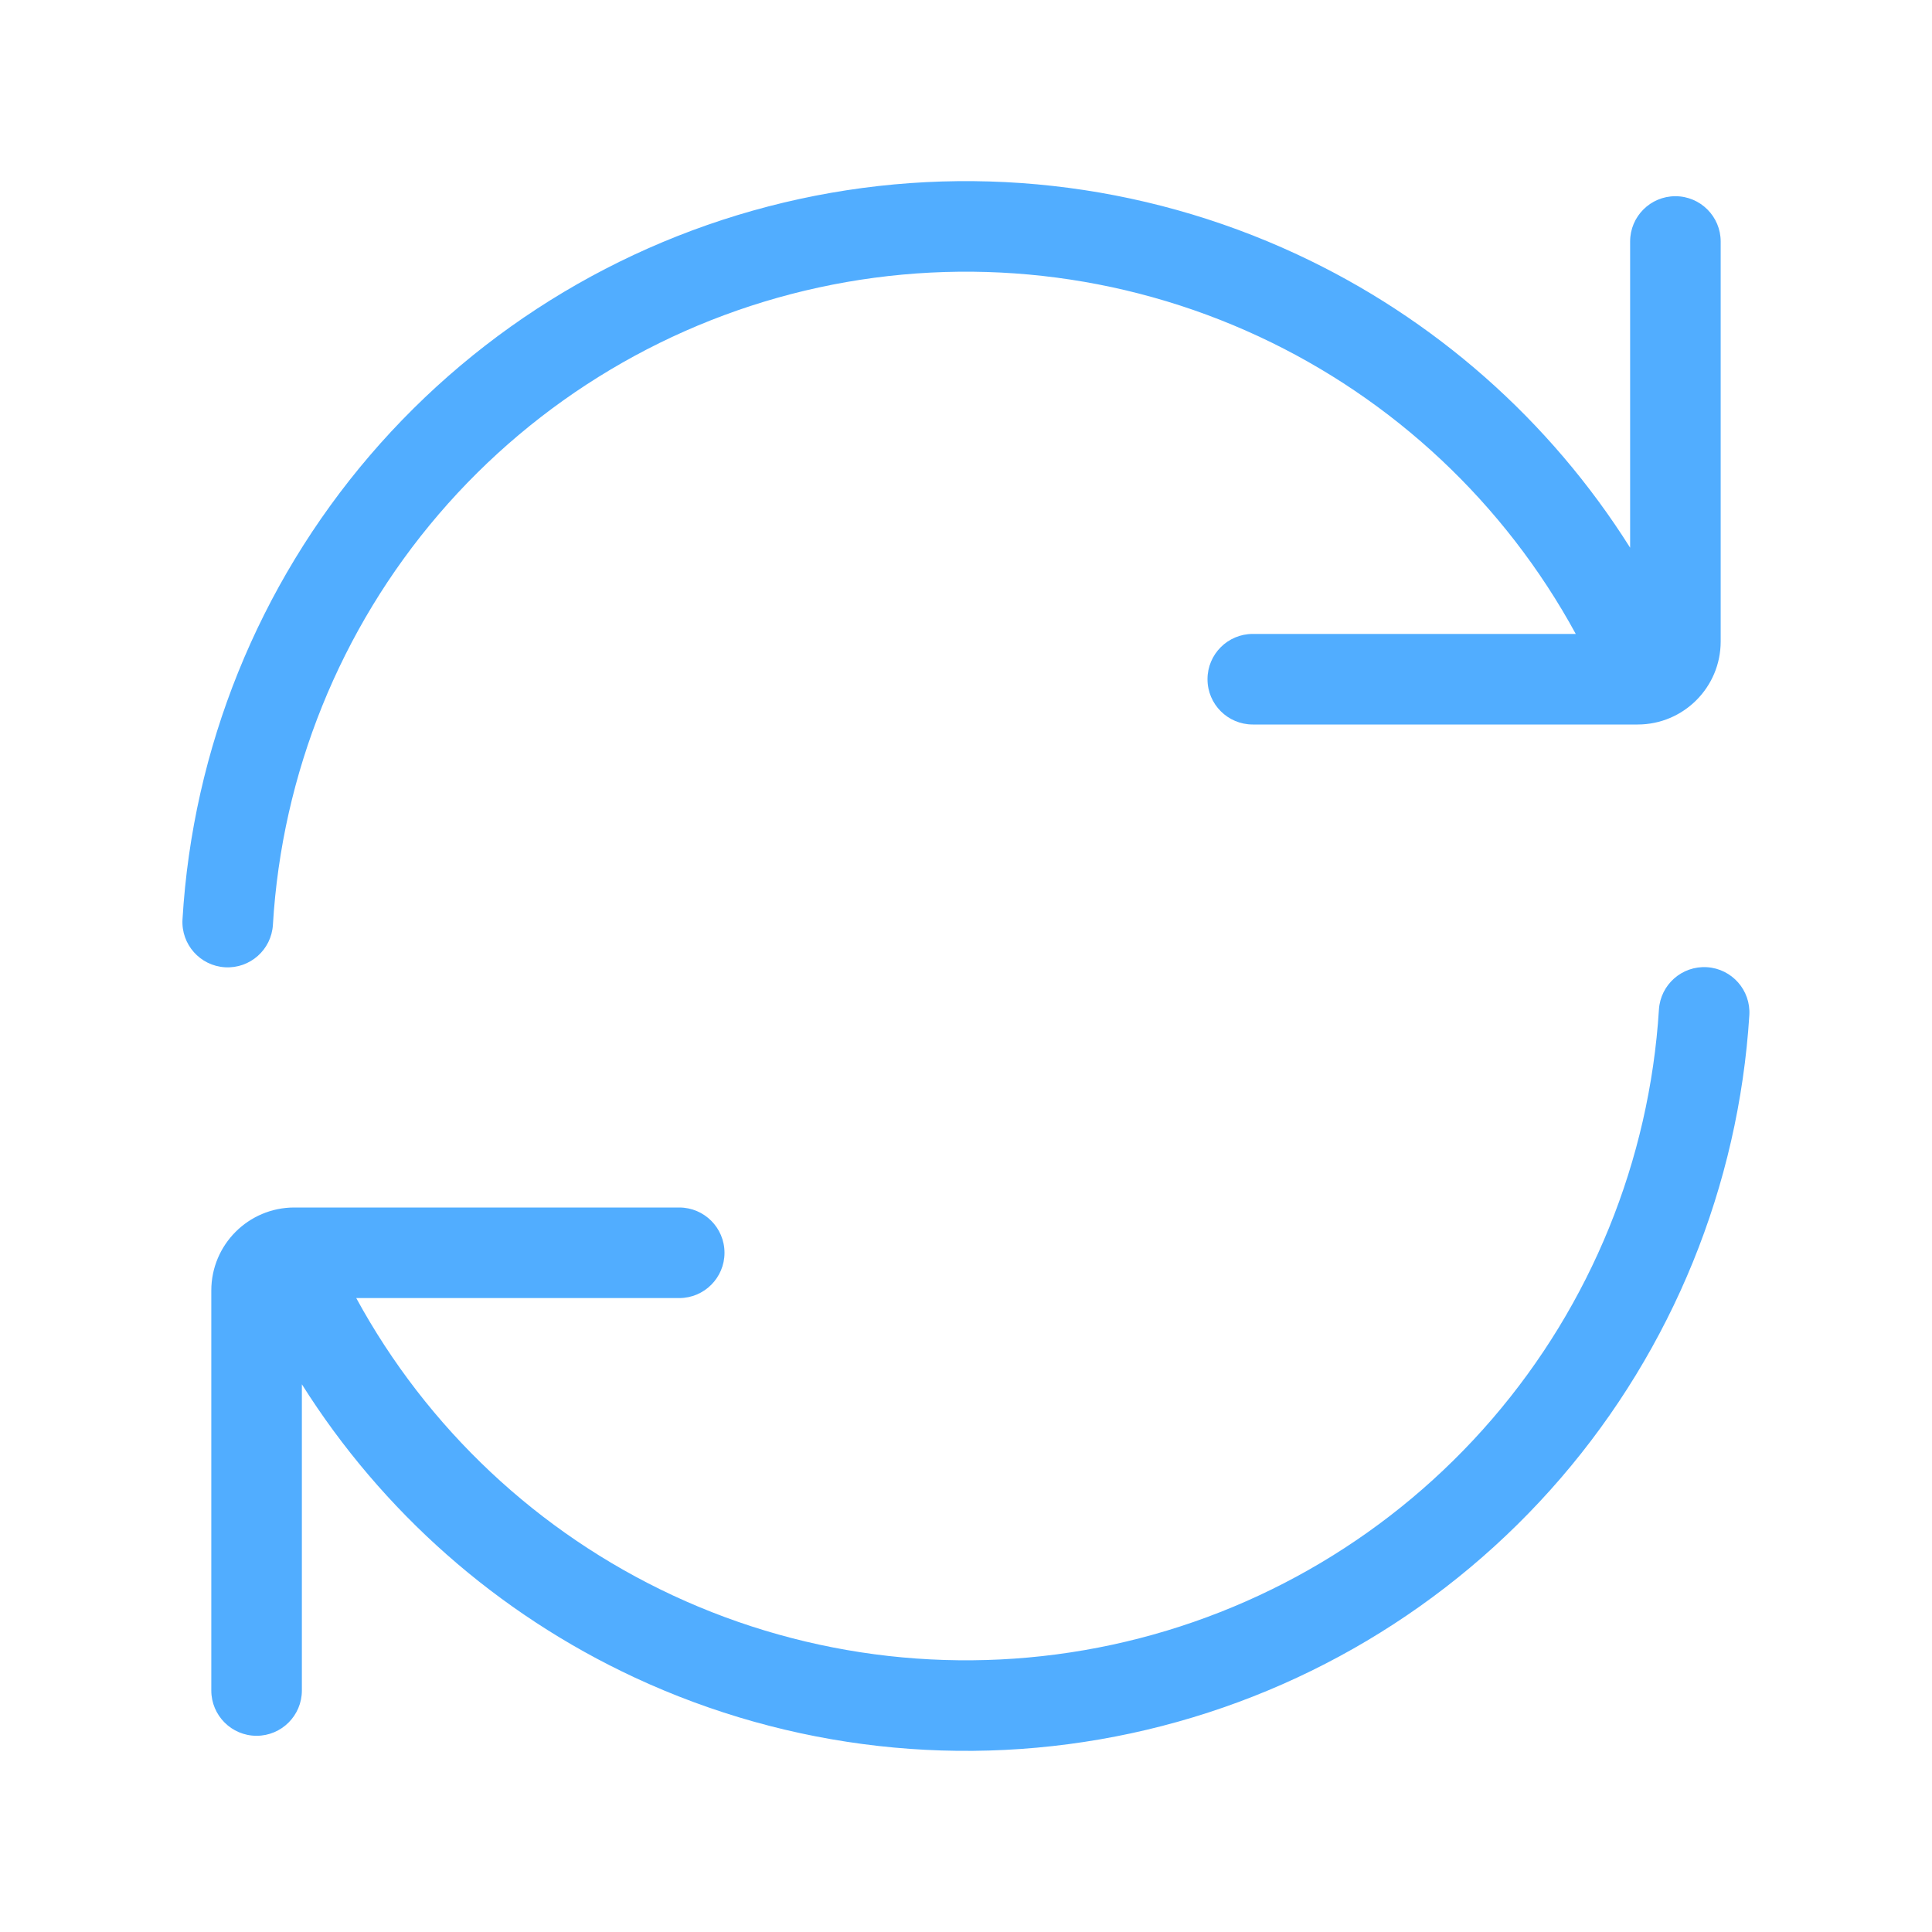
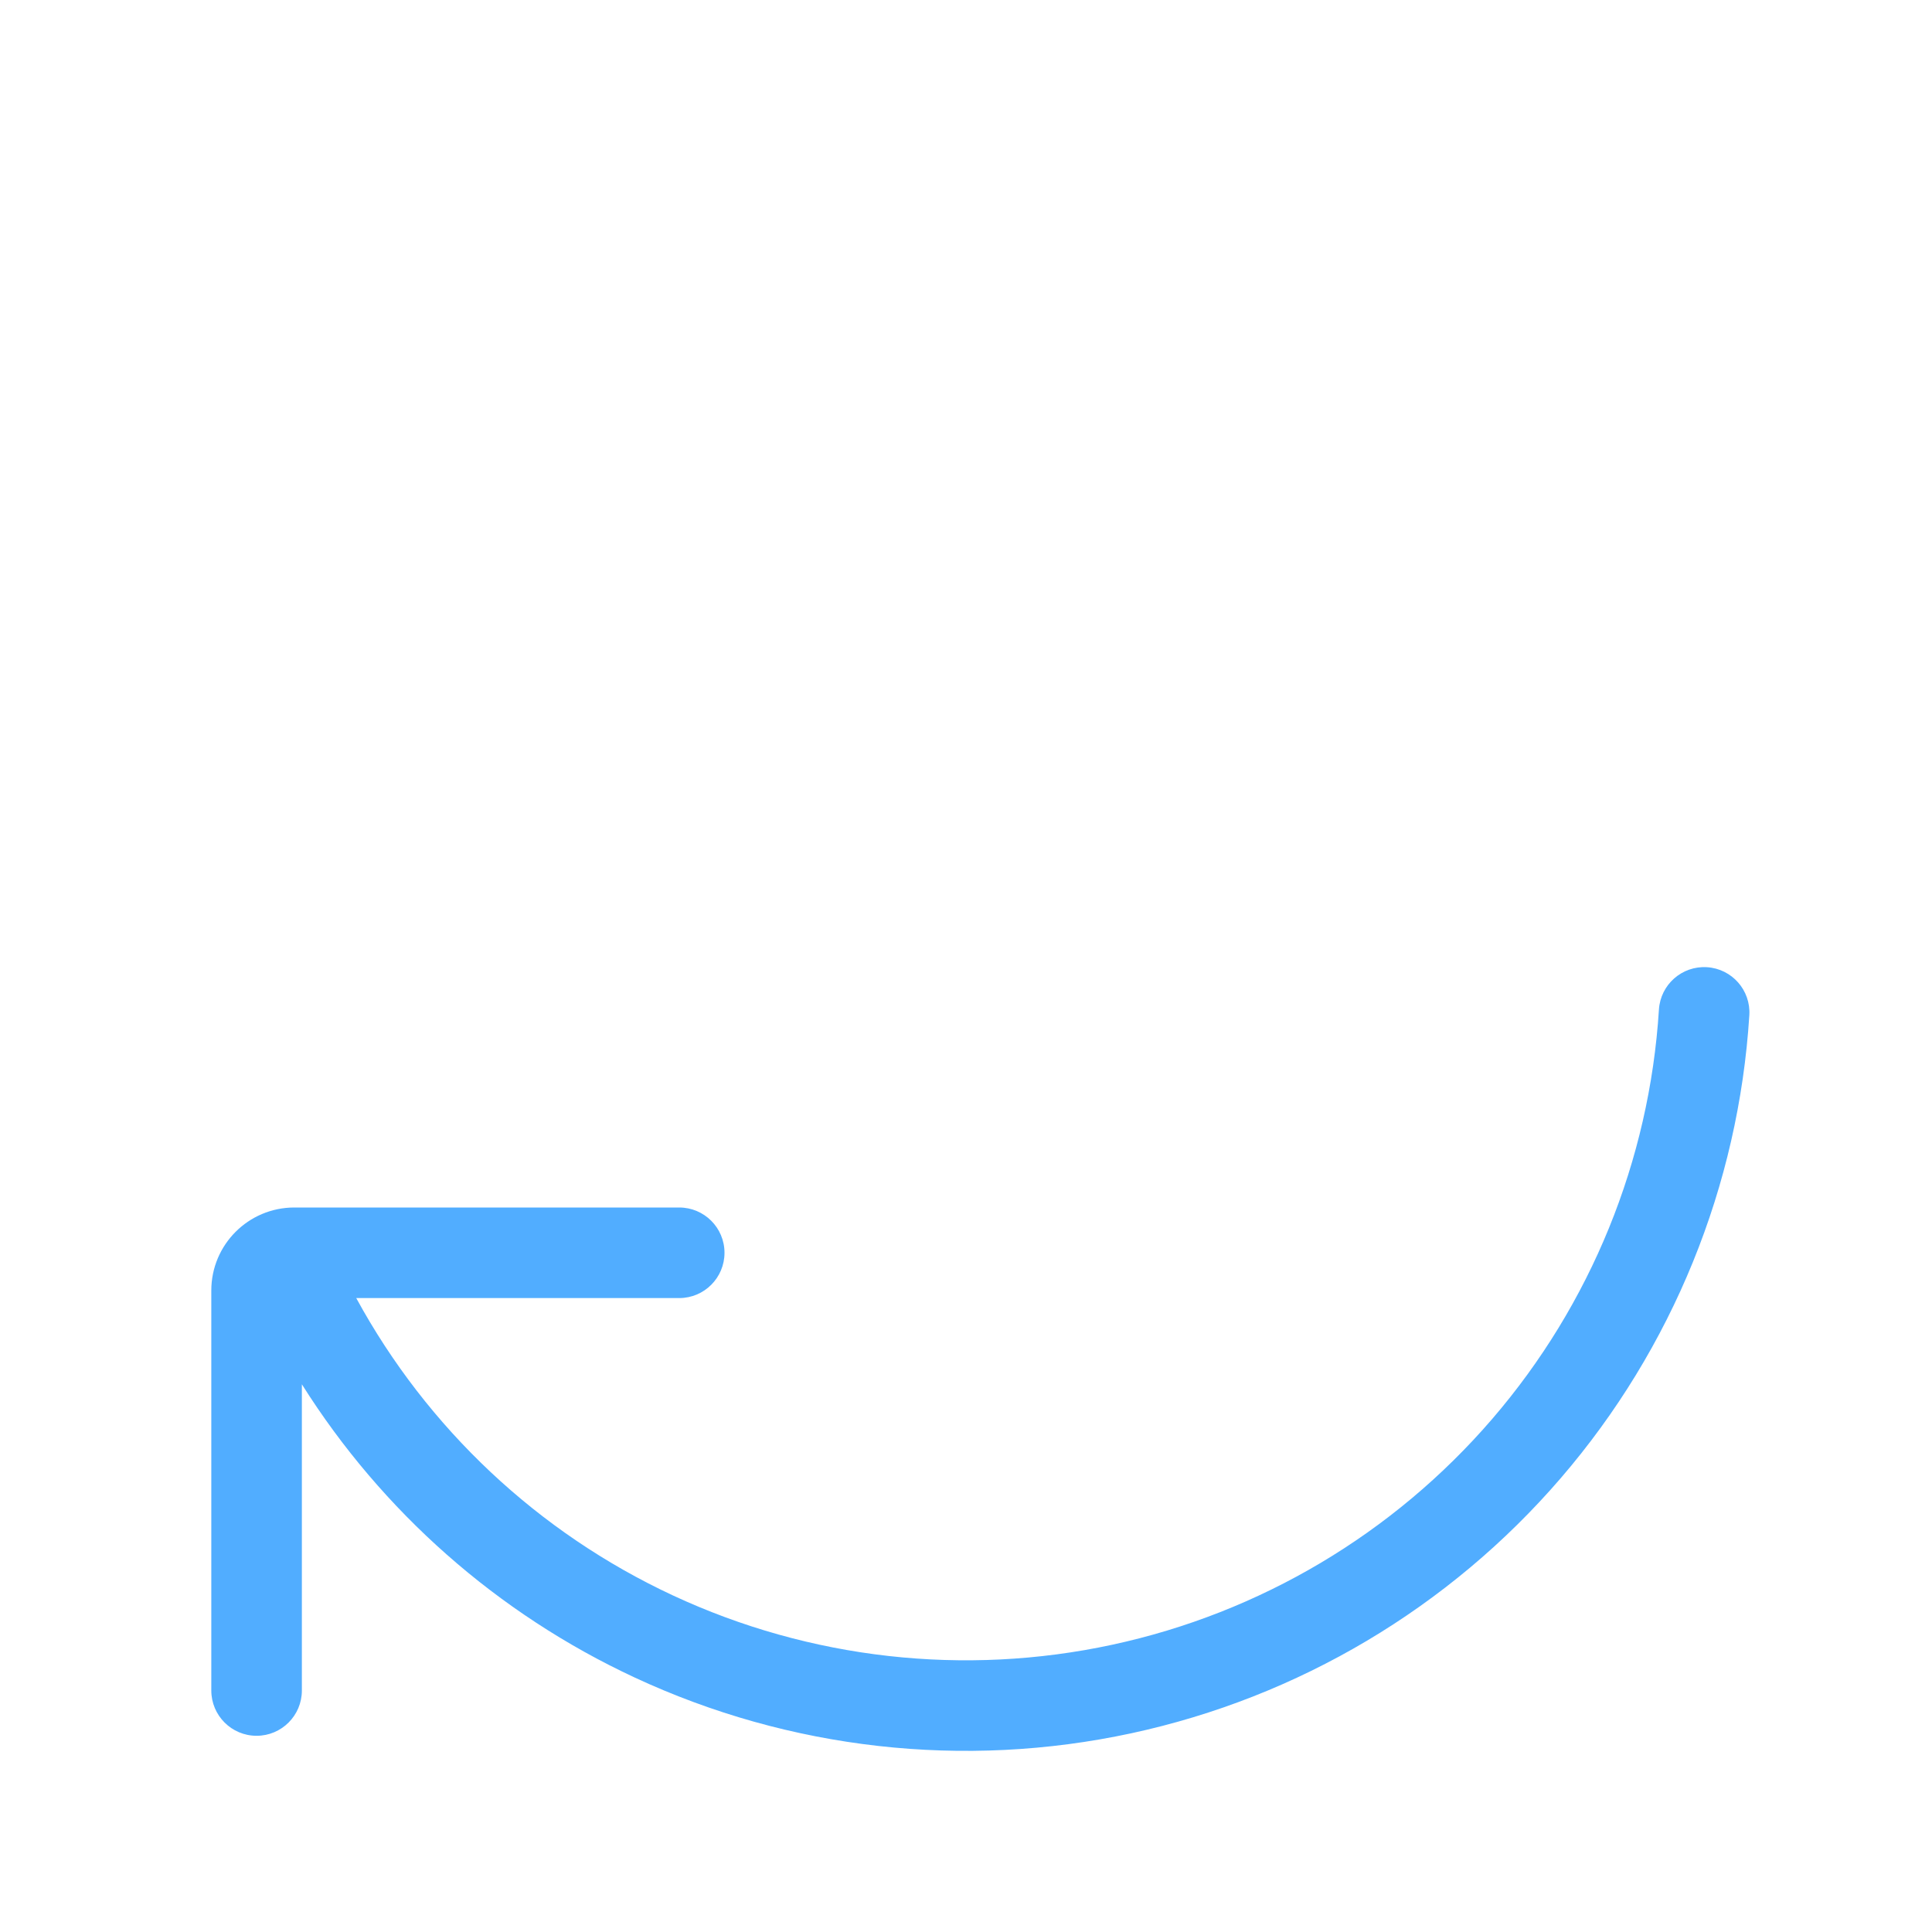
<svg xmlns="http://www.w3.org/2000/svg" viewBox="0 0 100.00 100.00" data-guides="{&quot;vertical&quot;:[],&quot;horizontal&quot;:[]}">
  <defs />
-   <path fill="#51adff" stroke="none" fill-opacity="1" stroke-width="1" stroke-opacity="1" id="tSvg8479a055eb" title="Path 11" d="M42.376 14.881C50.038 13.217 58.034 14.105 65.145 17.41C72.128 20.655 77.881 26.056 81.561 32.812C75.988 32.812 70.416 32.812 64.843 32.812C63.549 32.812 62.5 33.862 62.5 35.156C62.5 36.451 63.549 37.5 64.843 37.5C71.484 37.5 78.125 37.5 84.765 37.5C87.138 37.5 89.062 35.576 89.062 33.203C89.062 26.302 89.062 19.401 89.062 12.5C89.062 11.206 88.013 10.156 86.718 10.156C85.424 10.156 84.375 11.206 84.375 12.5C84.375 17.783 84.375 23.066 84.375 28.349C80.217 21.749 74.233 16.464 67.12 13.159C59.082 9.423 50.043 8.419 41.381 10.3C32.719 12.18 24.91 16.842 19.144 23.574C13.379 30.306 9.973 38.739 9.446 47.587C9.37 48.88 10.355 49.989 11.647 50.066C12.939 50.143 14.049 49.158 14.126 47.866C14.591 40.039 17.604 32.579 22.704 26.623C27.805 20.668 34.713 16.544 42.376 14.881Z" />
  <path fill="#51adff" stroke="none" fill-opacity="1" stroke-width="1" stroke-opacity="1" id="tSvg110d6cf372b" title="Path 12" d="M34.827 82.578C41.926 85.884 49.91 86.781 57.565 85.132C65.221 83.484 72.128 79.38 77.236 73.445C82.345 67.51 85.375 60.069 85.866 52.254C85.948 50.962 87.061 49.981 88.353 50.062C89.644 50.143 90.626 51.256 90.545 52.548C89.99 61.383 86.564 69.794 80.789 76.503C75.014 83.212 67.206 87.851 58.552 89.715C49.898 91.578 40.873 90.564 32.848 86.827C25.748 83.52 19.776 78.242 15.625 71.651C15.625 76.934 15.625 82.217 15.625 87.5C15.625 88.794 14.575 89.844 13.281 89.844C11.986 89.844 10.937 88.794 10.937 87.5C10.937 80.599 10.937 73.698 10.937 66.797C10.937 64.424 12.861 62.5 15.234 62.5C21.875 62.5 28.515 62.5 35.156 62.5C36.45 62.5 37.5 63.549 37.5 64.844C37.5 66.138 36.45 67.188 35.156 67.188C29.584 67.188 24.011 67.188 18.439 67.188C22.113 73.935 27.856 79.331 34.827 82.578Z" />
</svg>